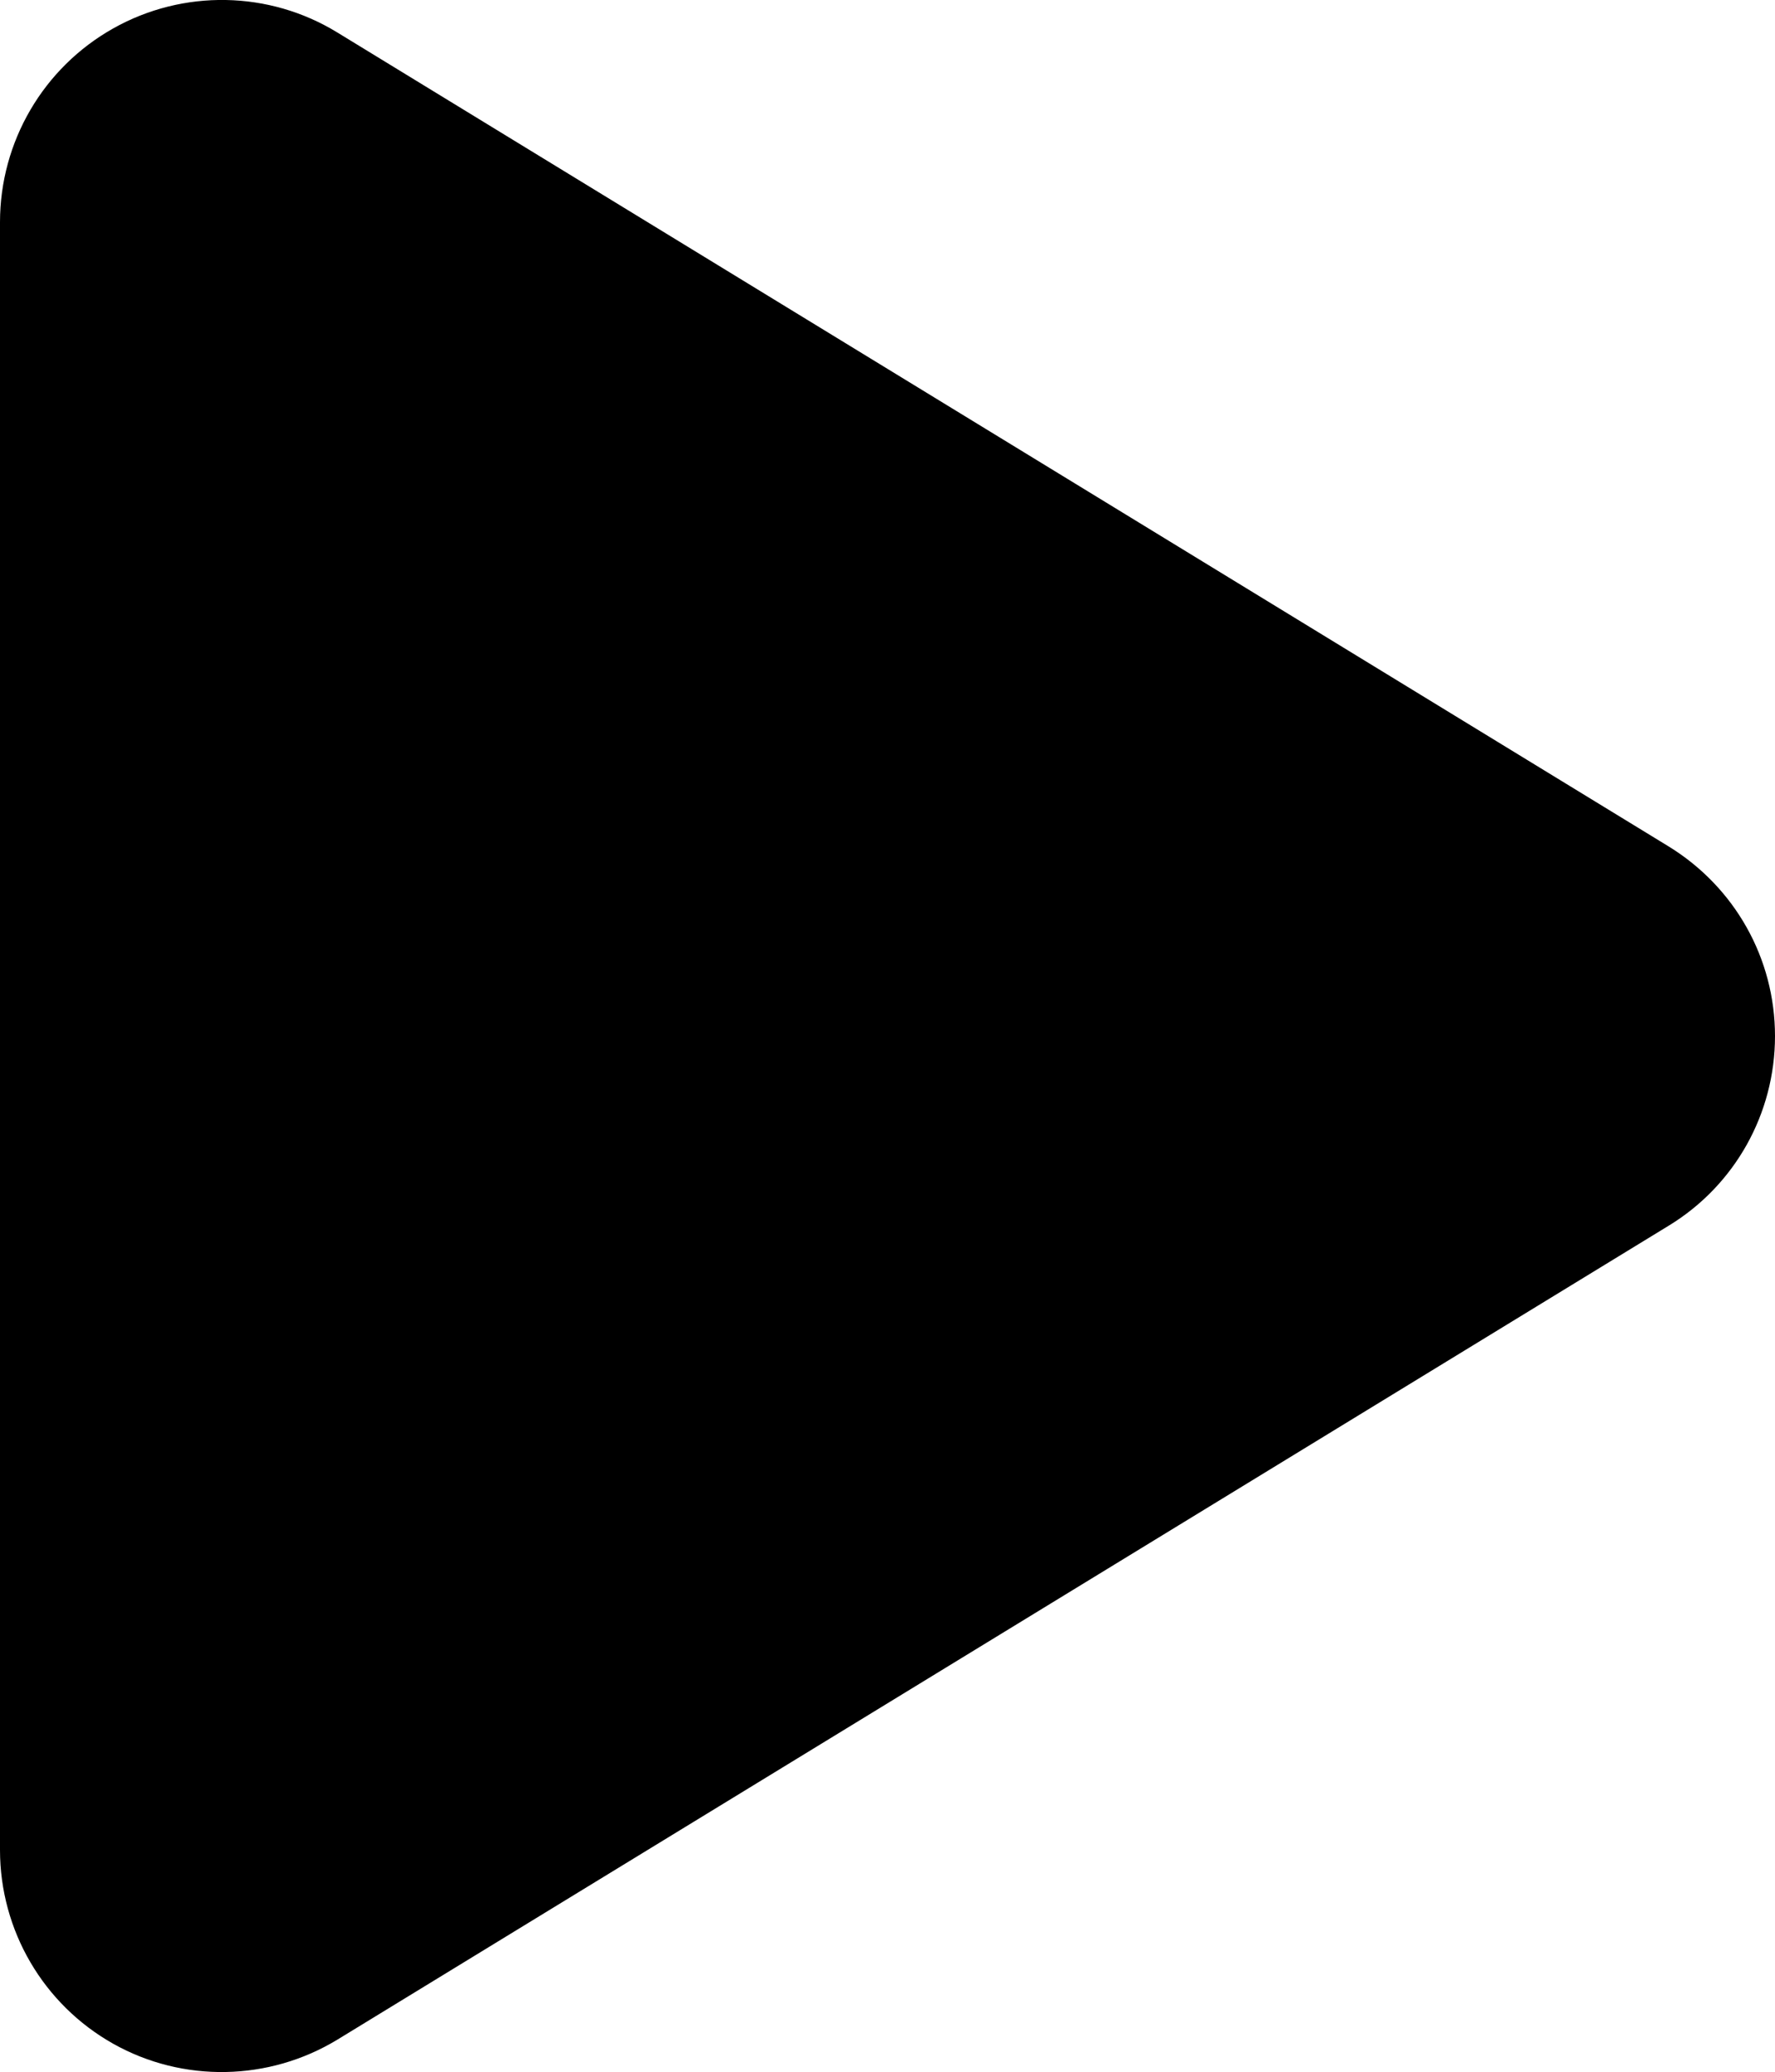
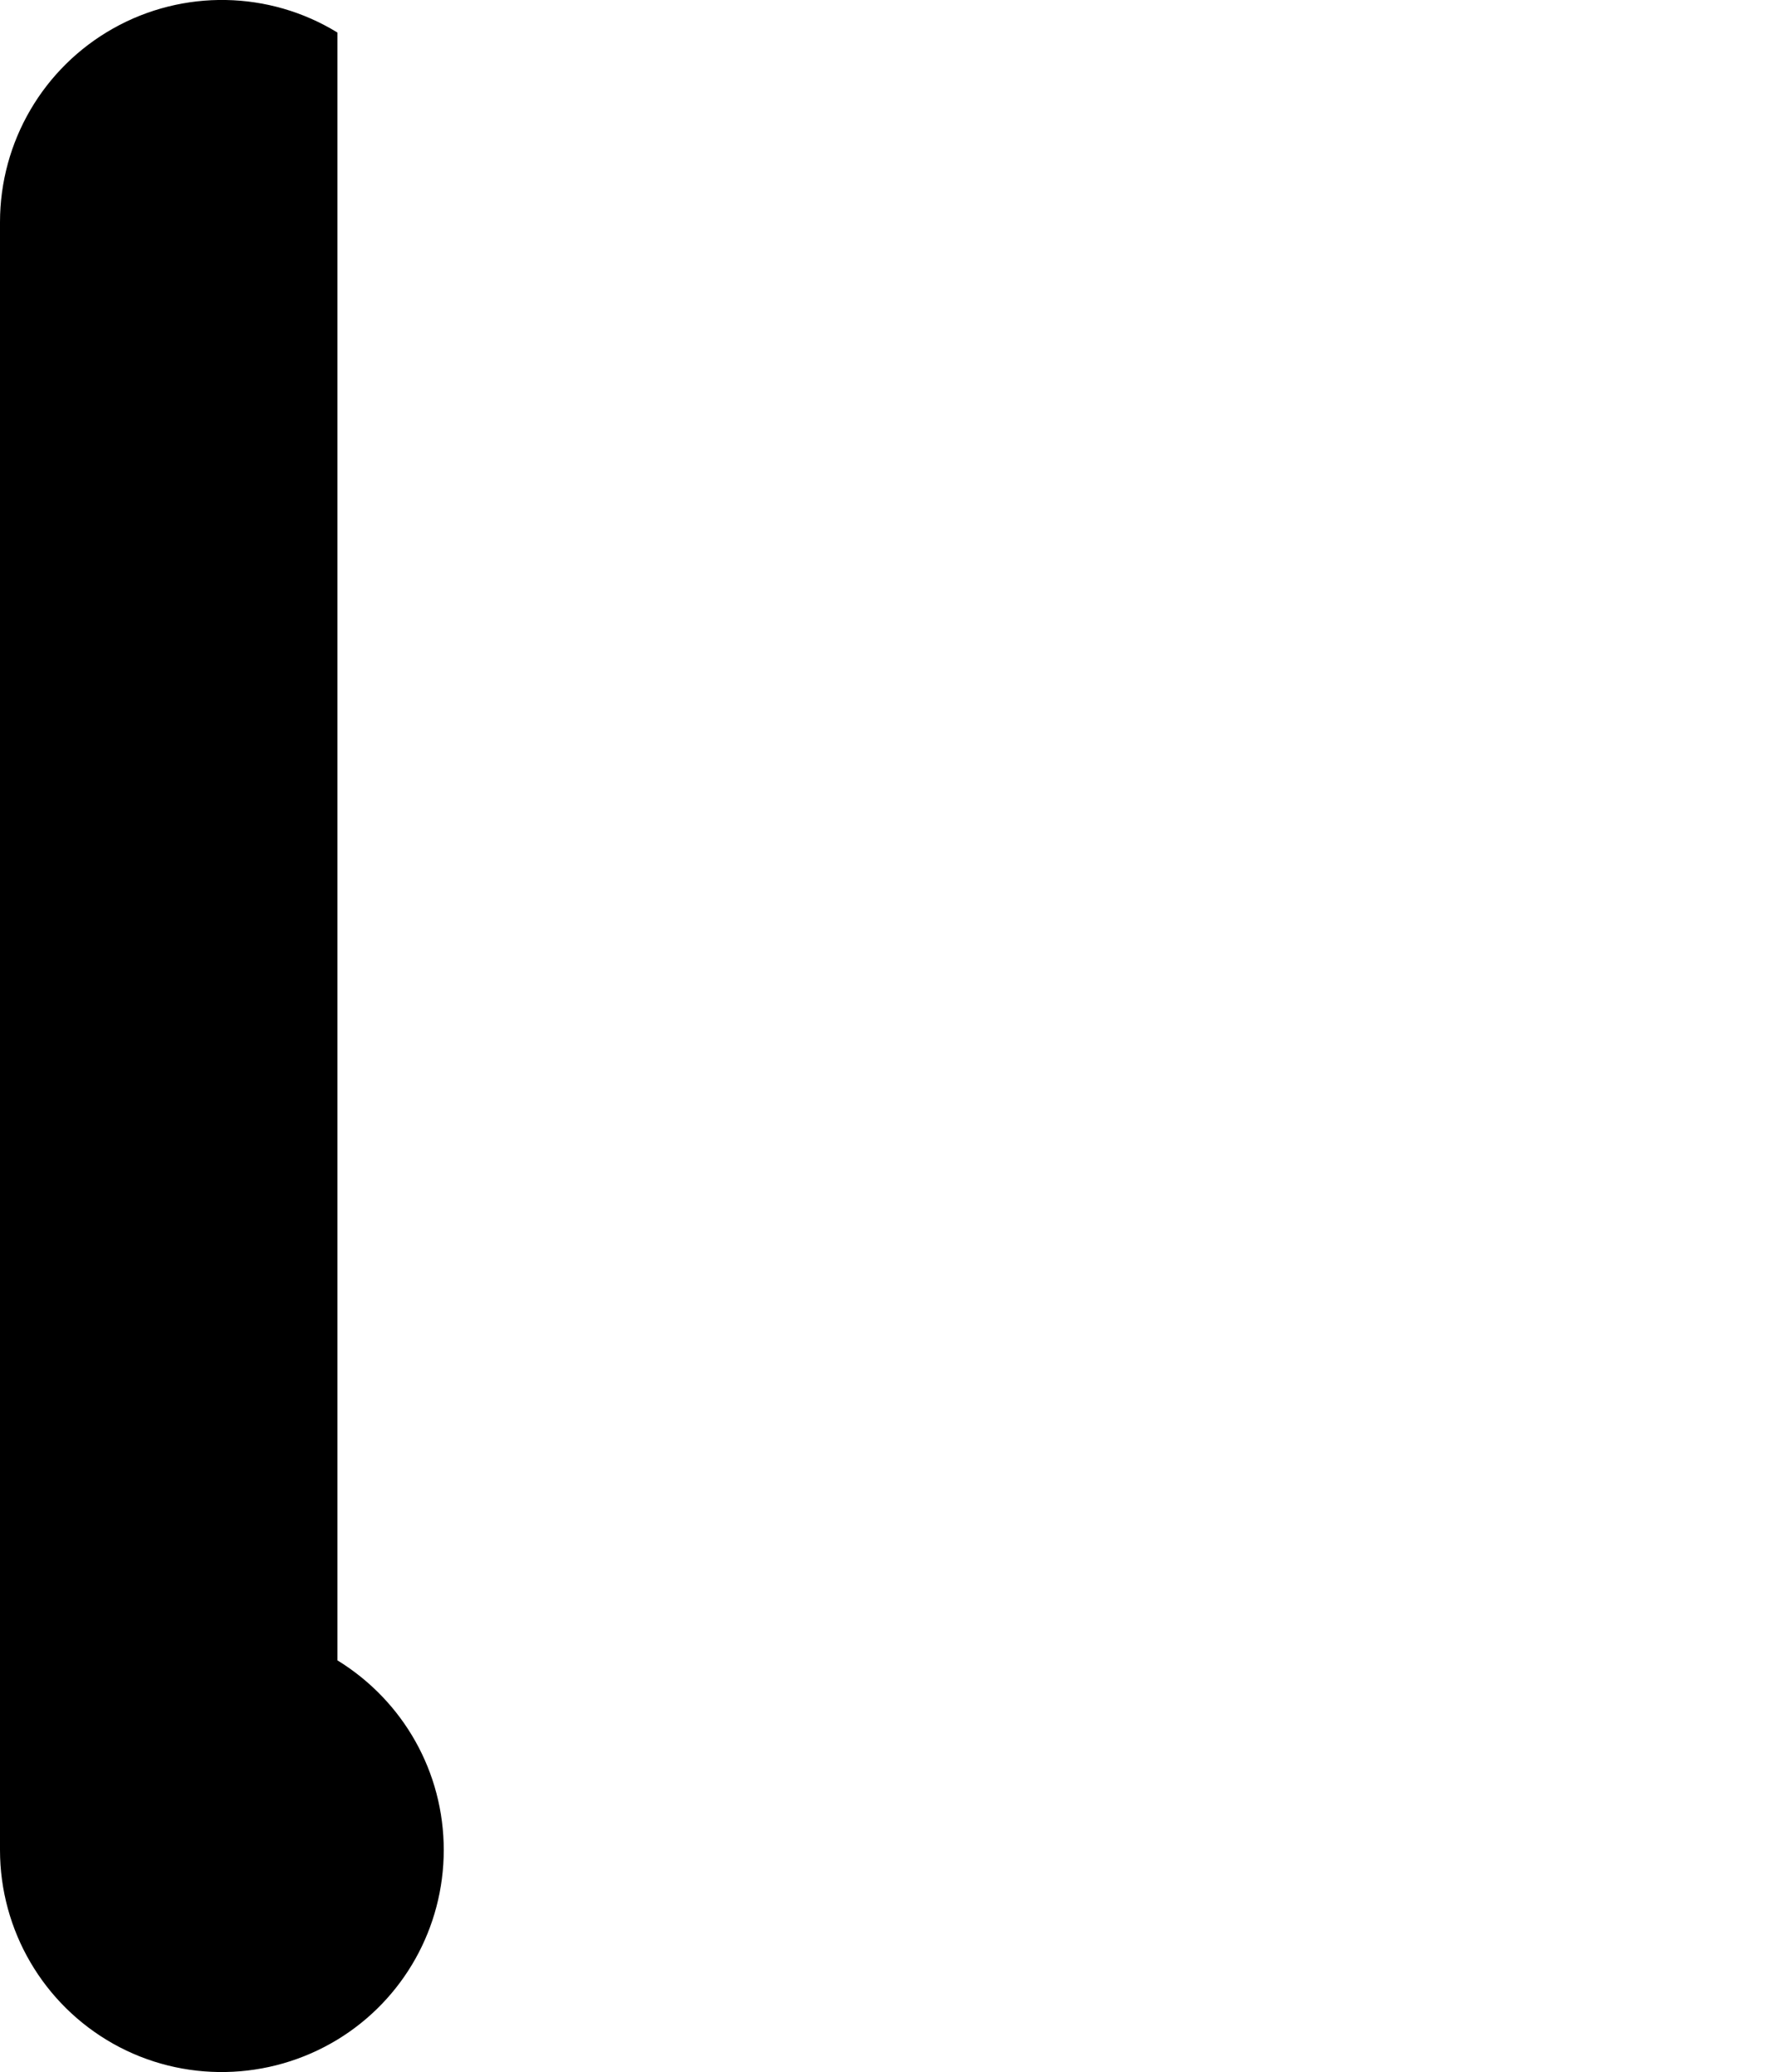
<svg xmlns="http://www.w3.org/2000/svg" viewBox="0 0 9 10.502" fill="none" x="0" y="0">
-   <path id="Vector_3" d="M1.711,0.165c-0.347,-0.213 -0.783,-0.22 -1.137,-0.021c-0.354,0.199 -0.574,0.574 -0.574,0.982v8.25c0,0.408 0.22,0.783 0.574,0.982c0.354,0.199 0.79,0.19 1.137,-0.021l6.75,-4.125c0.335,-0.204 0.539,-0.567 0.539,-0.961c0,-0.394 -0.204,-0.755 -0.539,-0.961z" fill="currentColor" />
+   <path id="Vector_3" d="M1.711,0.165c-0.347,-0.213 -0.783,-0.22 -1.137,-0.021c-0.354,0.199 -0.574,0.574 -0.574,0.982v8.25c0,0.408 0.22,0.783 0.574,0.982c0.354,0.199 0.79,0.19 1.137,-0.021c0.335,-0.204 0.539,-0.567 0.539,-0.961c0,-0.394 -0.204,-0.755 -0.539,-0.961z" fill="currentColor" />
</svg>